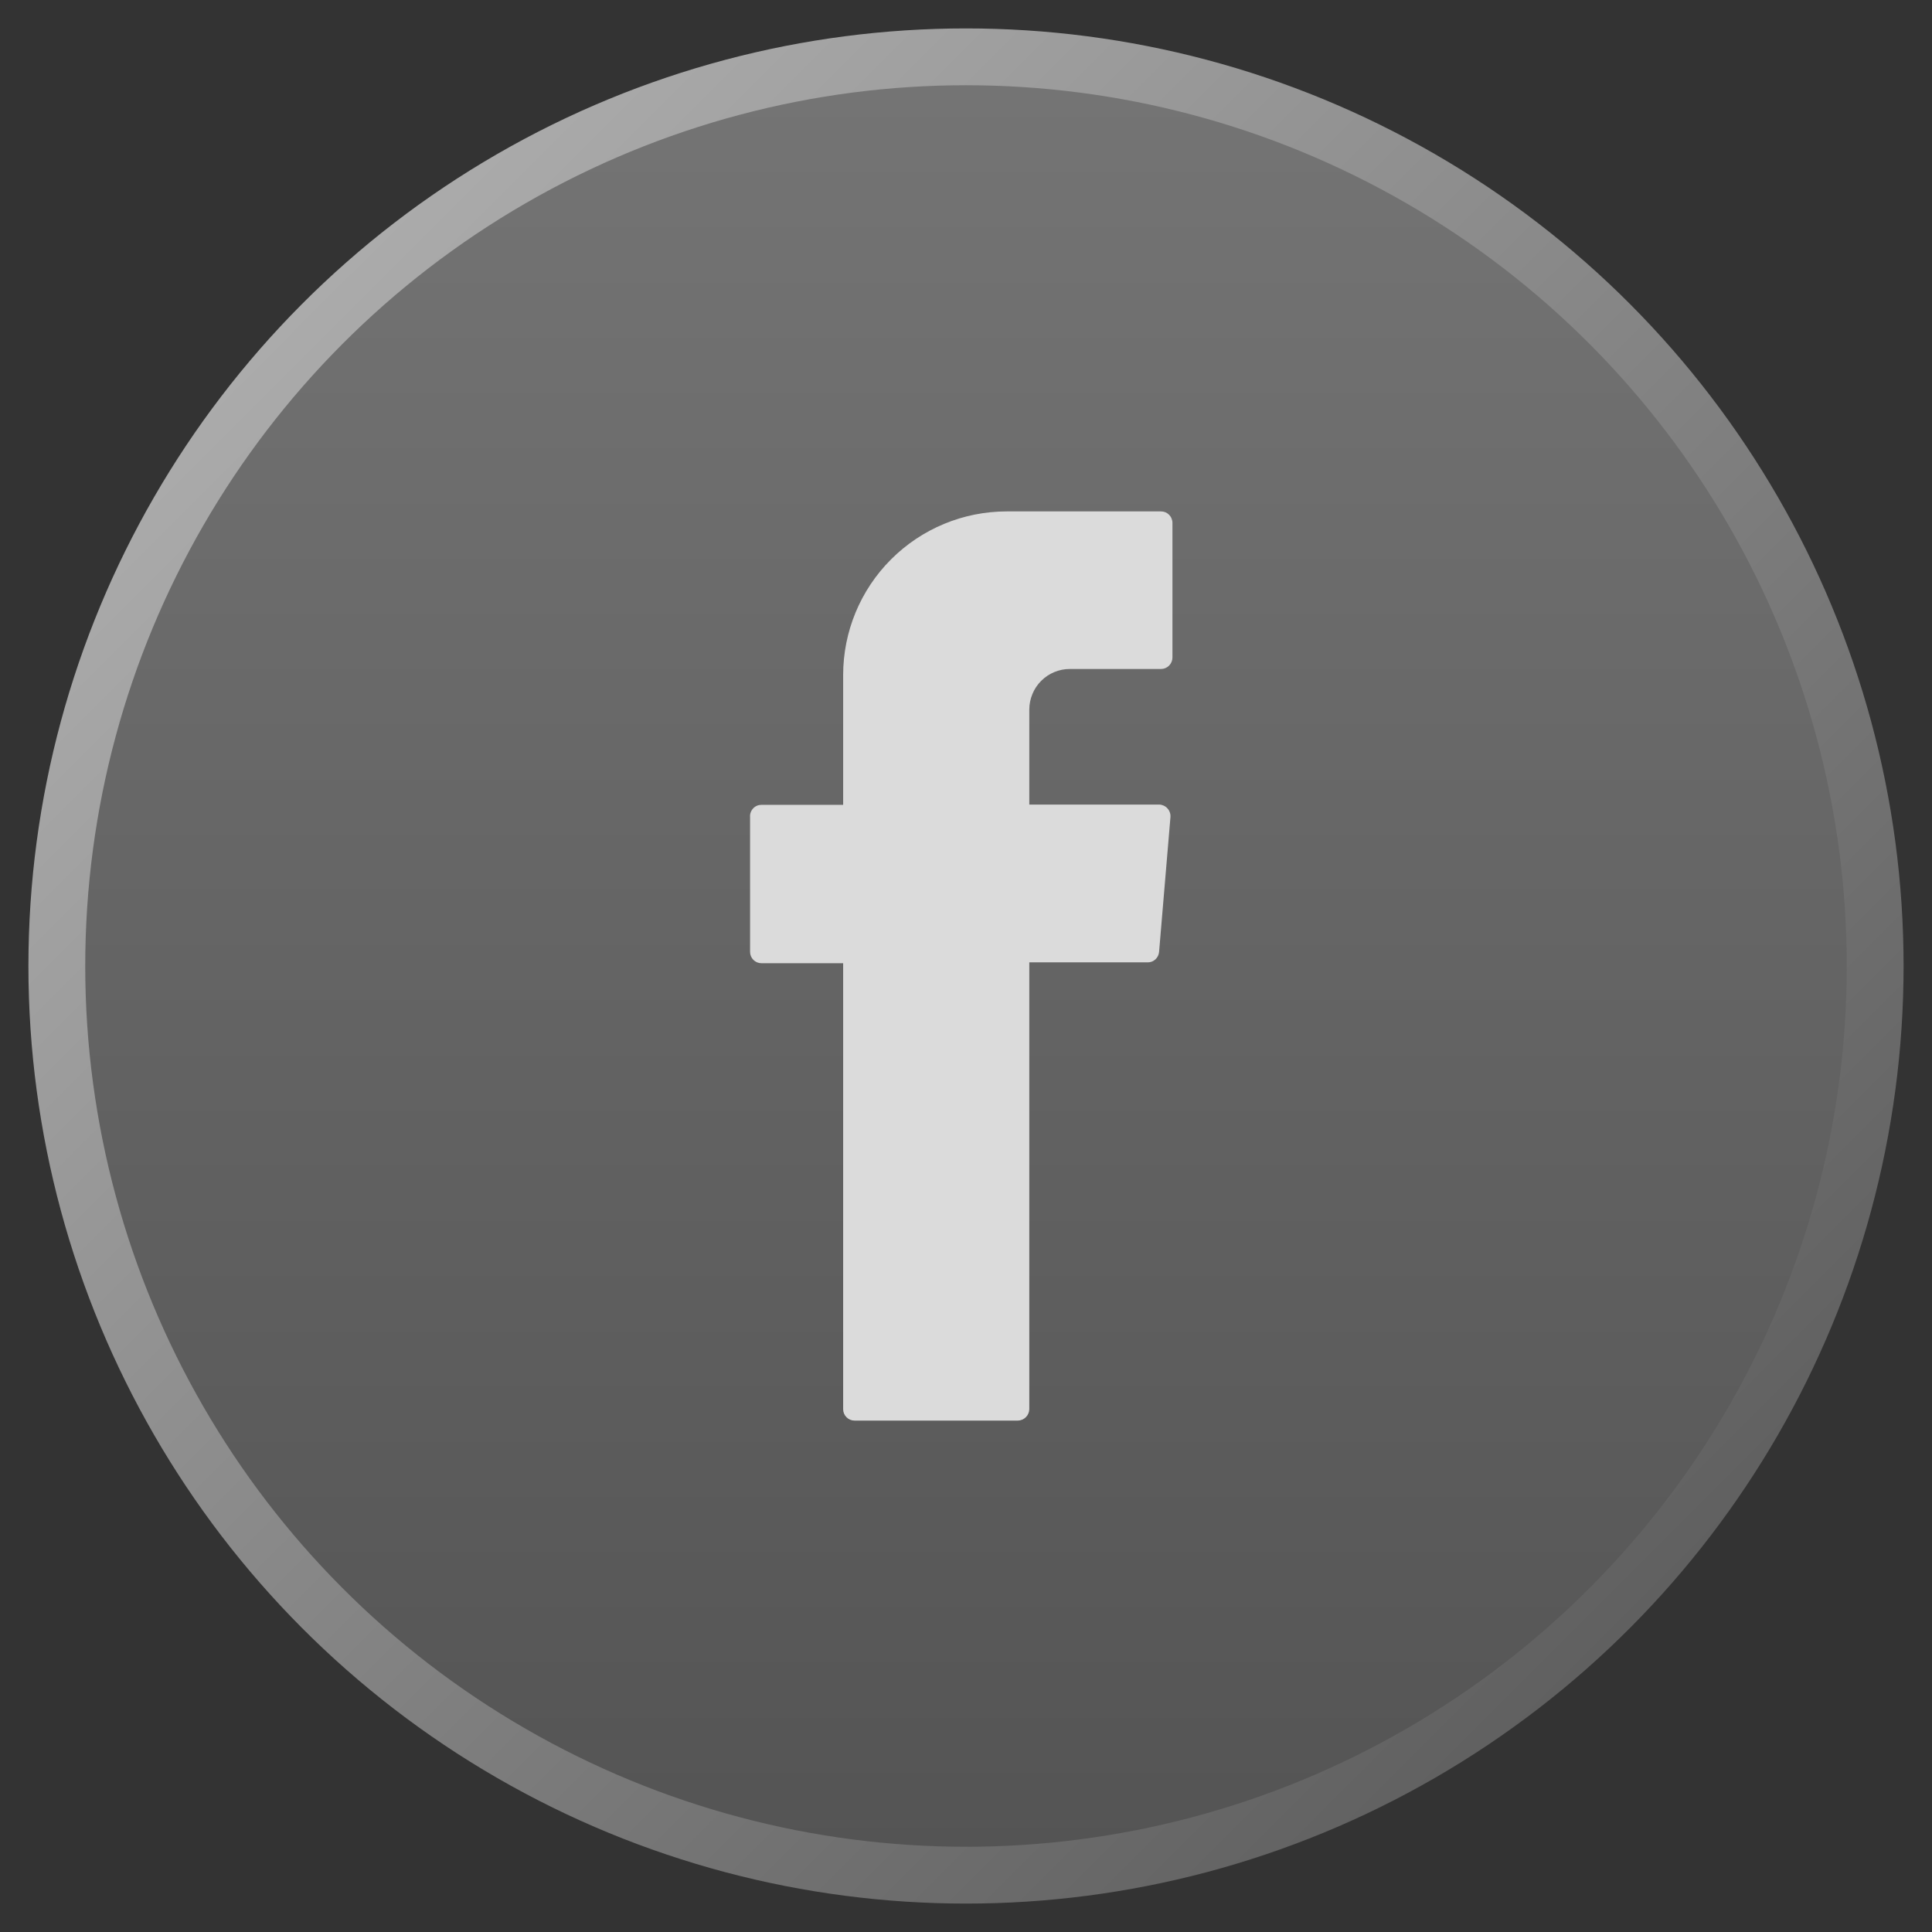
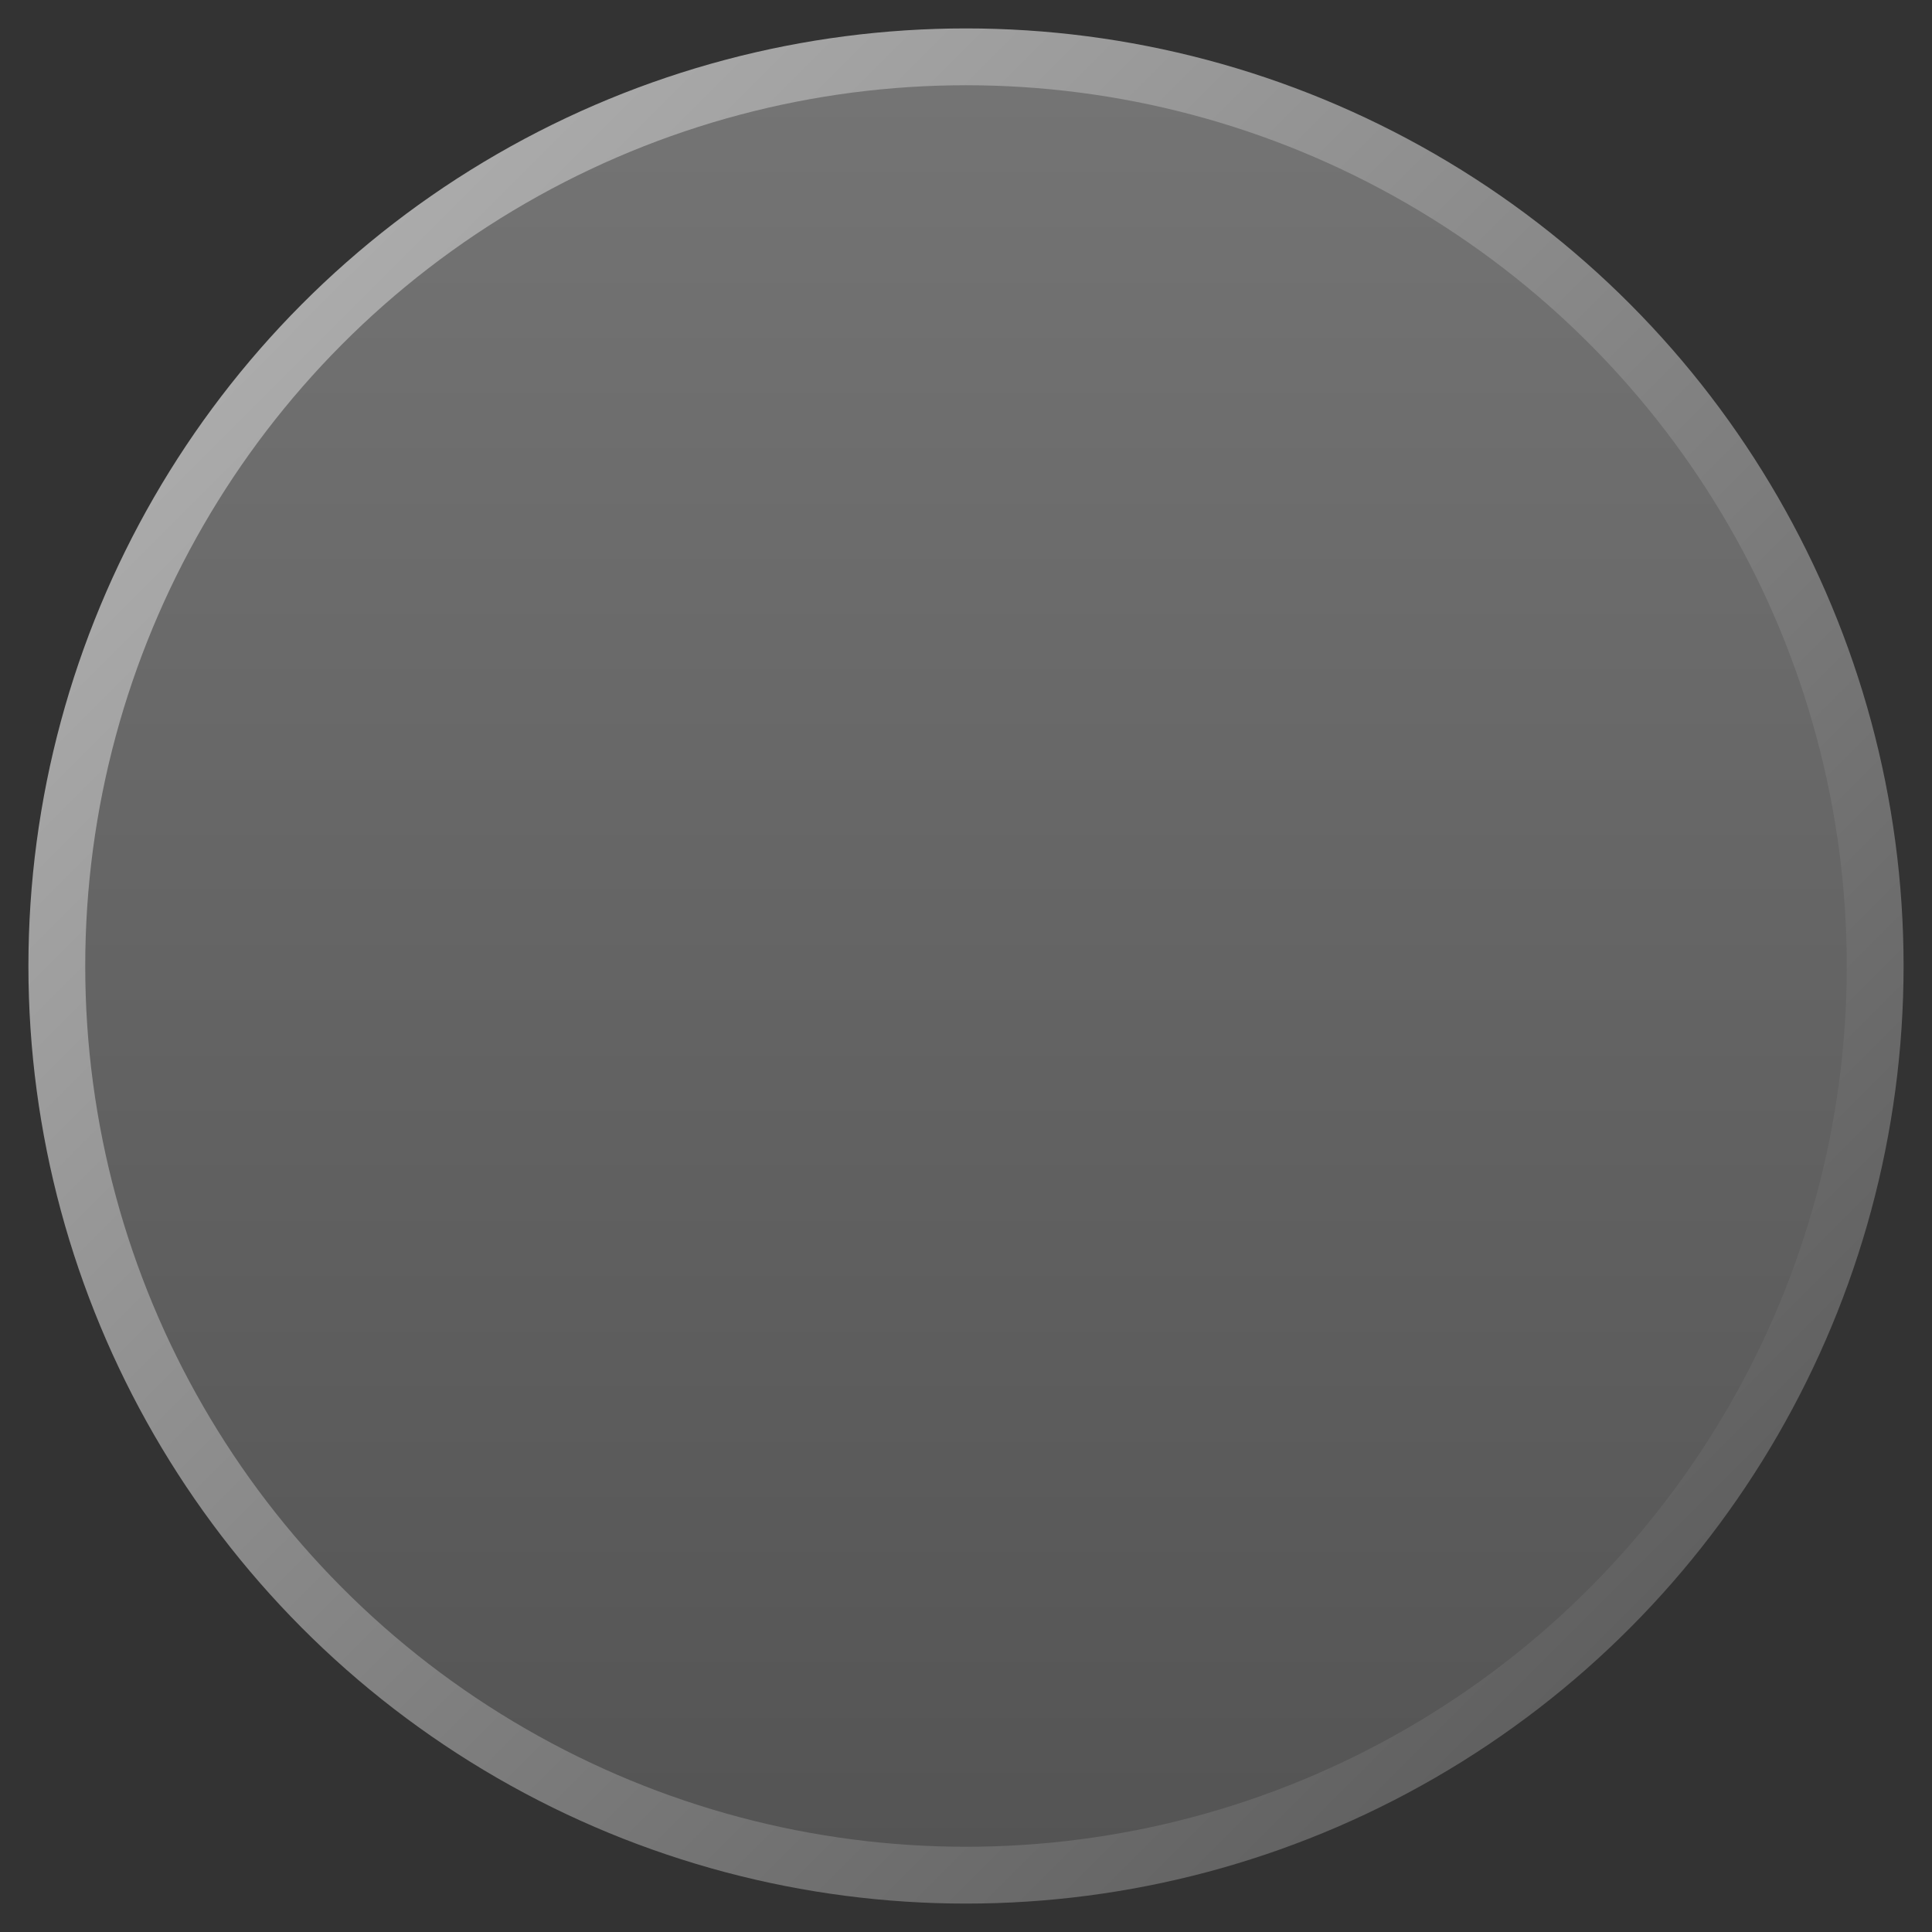
<svg xmlns="http://www.w3.org/2000/svg" width="34" height="34" viewBox="0 0 34 34" fill="none">
  <rect x="0" y="0" width="34" height="34" fill="#333333" stroke="none" />
  <circle cx="17" cy="17" r="16" fill="url(#paint0_linear_37_450)" fill-opacity="0.4" stroke="url(#paint1_linear_37_450)" />
-   <path fill-rule="evenodd" clip-rule="evenodd" d="M14.838 17.064V24.799C14.838 24.853 14.859 24.904 14.897 24.941C14.934 24.979 14.985 25 15.038 25H17.914C17.966 24.999 18.017 24.977 18.054 24.94C18.091 24.903 18.113 24.852 18.114 24.799V16.936H20.197C20.248 16.937 20.297 16.918 20.334 16.883C20.371 16.849 20.394 16.801 20.398 16.751L20.598 14.379C20.6 14.351 20.597 14.323 20.587 14.297C20.578 14.271 20.564 14.246 20.545 14.226C20.526 14.205 20.504 14.189 20.478 14.177C20.453 14.166 20.426 14.159 20.398 14.159H18.114V12.487C18.114 12.393 18.133 12.3 18.169 12.213C18.204 12.127 18.257 12.048 18.323 11.982C18.39 11.915 18.468 11.863 18.555 11.827C18.642 11.791 18.734 11.773 18.828 11.773H20.432C20.485 11.773 20.536 11.752 20.574 11.714C20.611 11.676 20.633 11.625 20.633 11.572V9.2C20.633 9.174 20.627 9.148 20.617 9.124C20.607 9.099 20.592 9.077 20.574 9.059C20.555 9.04 20.533 9.025 20.509 9.015C20.484 9.005 20.458 9 20.432 9H17.718C16.954 9 16.222 9.303 15.681 9.844C15.141 10.384 14.838 11.116 14.838 11.88V14.164H13.4C13.373 14.164 13.345 14.169 13.32 14.18C13.295 14.191 13.272 14.207 13.253 14.228C13.234 14.248 13.22 14.272 13.211 14.298C13.201 14.324 13.198 14.351 13.2 14.379V16.751C13.2 16.804 13.221 16.855 13.258 16.892C13.296 16.93 13.347 16.951 13.4 16.951H14.838V17.064Z" fill="#DBDBDB" />
  <defs>
    <linearGradient id="paint0_linear_37_450" x1="17" y1="1" x2="17" y2="33" gradientUnits="userSpaceOnUse">
      <stop stop-color="white" stop-opacity="0.8" />
      <stop offset="1" stop-color="#989898" stop-opacity="0.8" />
    </linearGradient>
    <linearGradient id="paint1_linear_37_450" x1="1" y1="1" x2="33" y2="33" gradientUnits="userSpaceOnUse">
      <stop stop-color="#B9B9B9" />
      <stop offset="1" stop-color="#525252" />
    </linearGradient>
  </defs>
</svg>